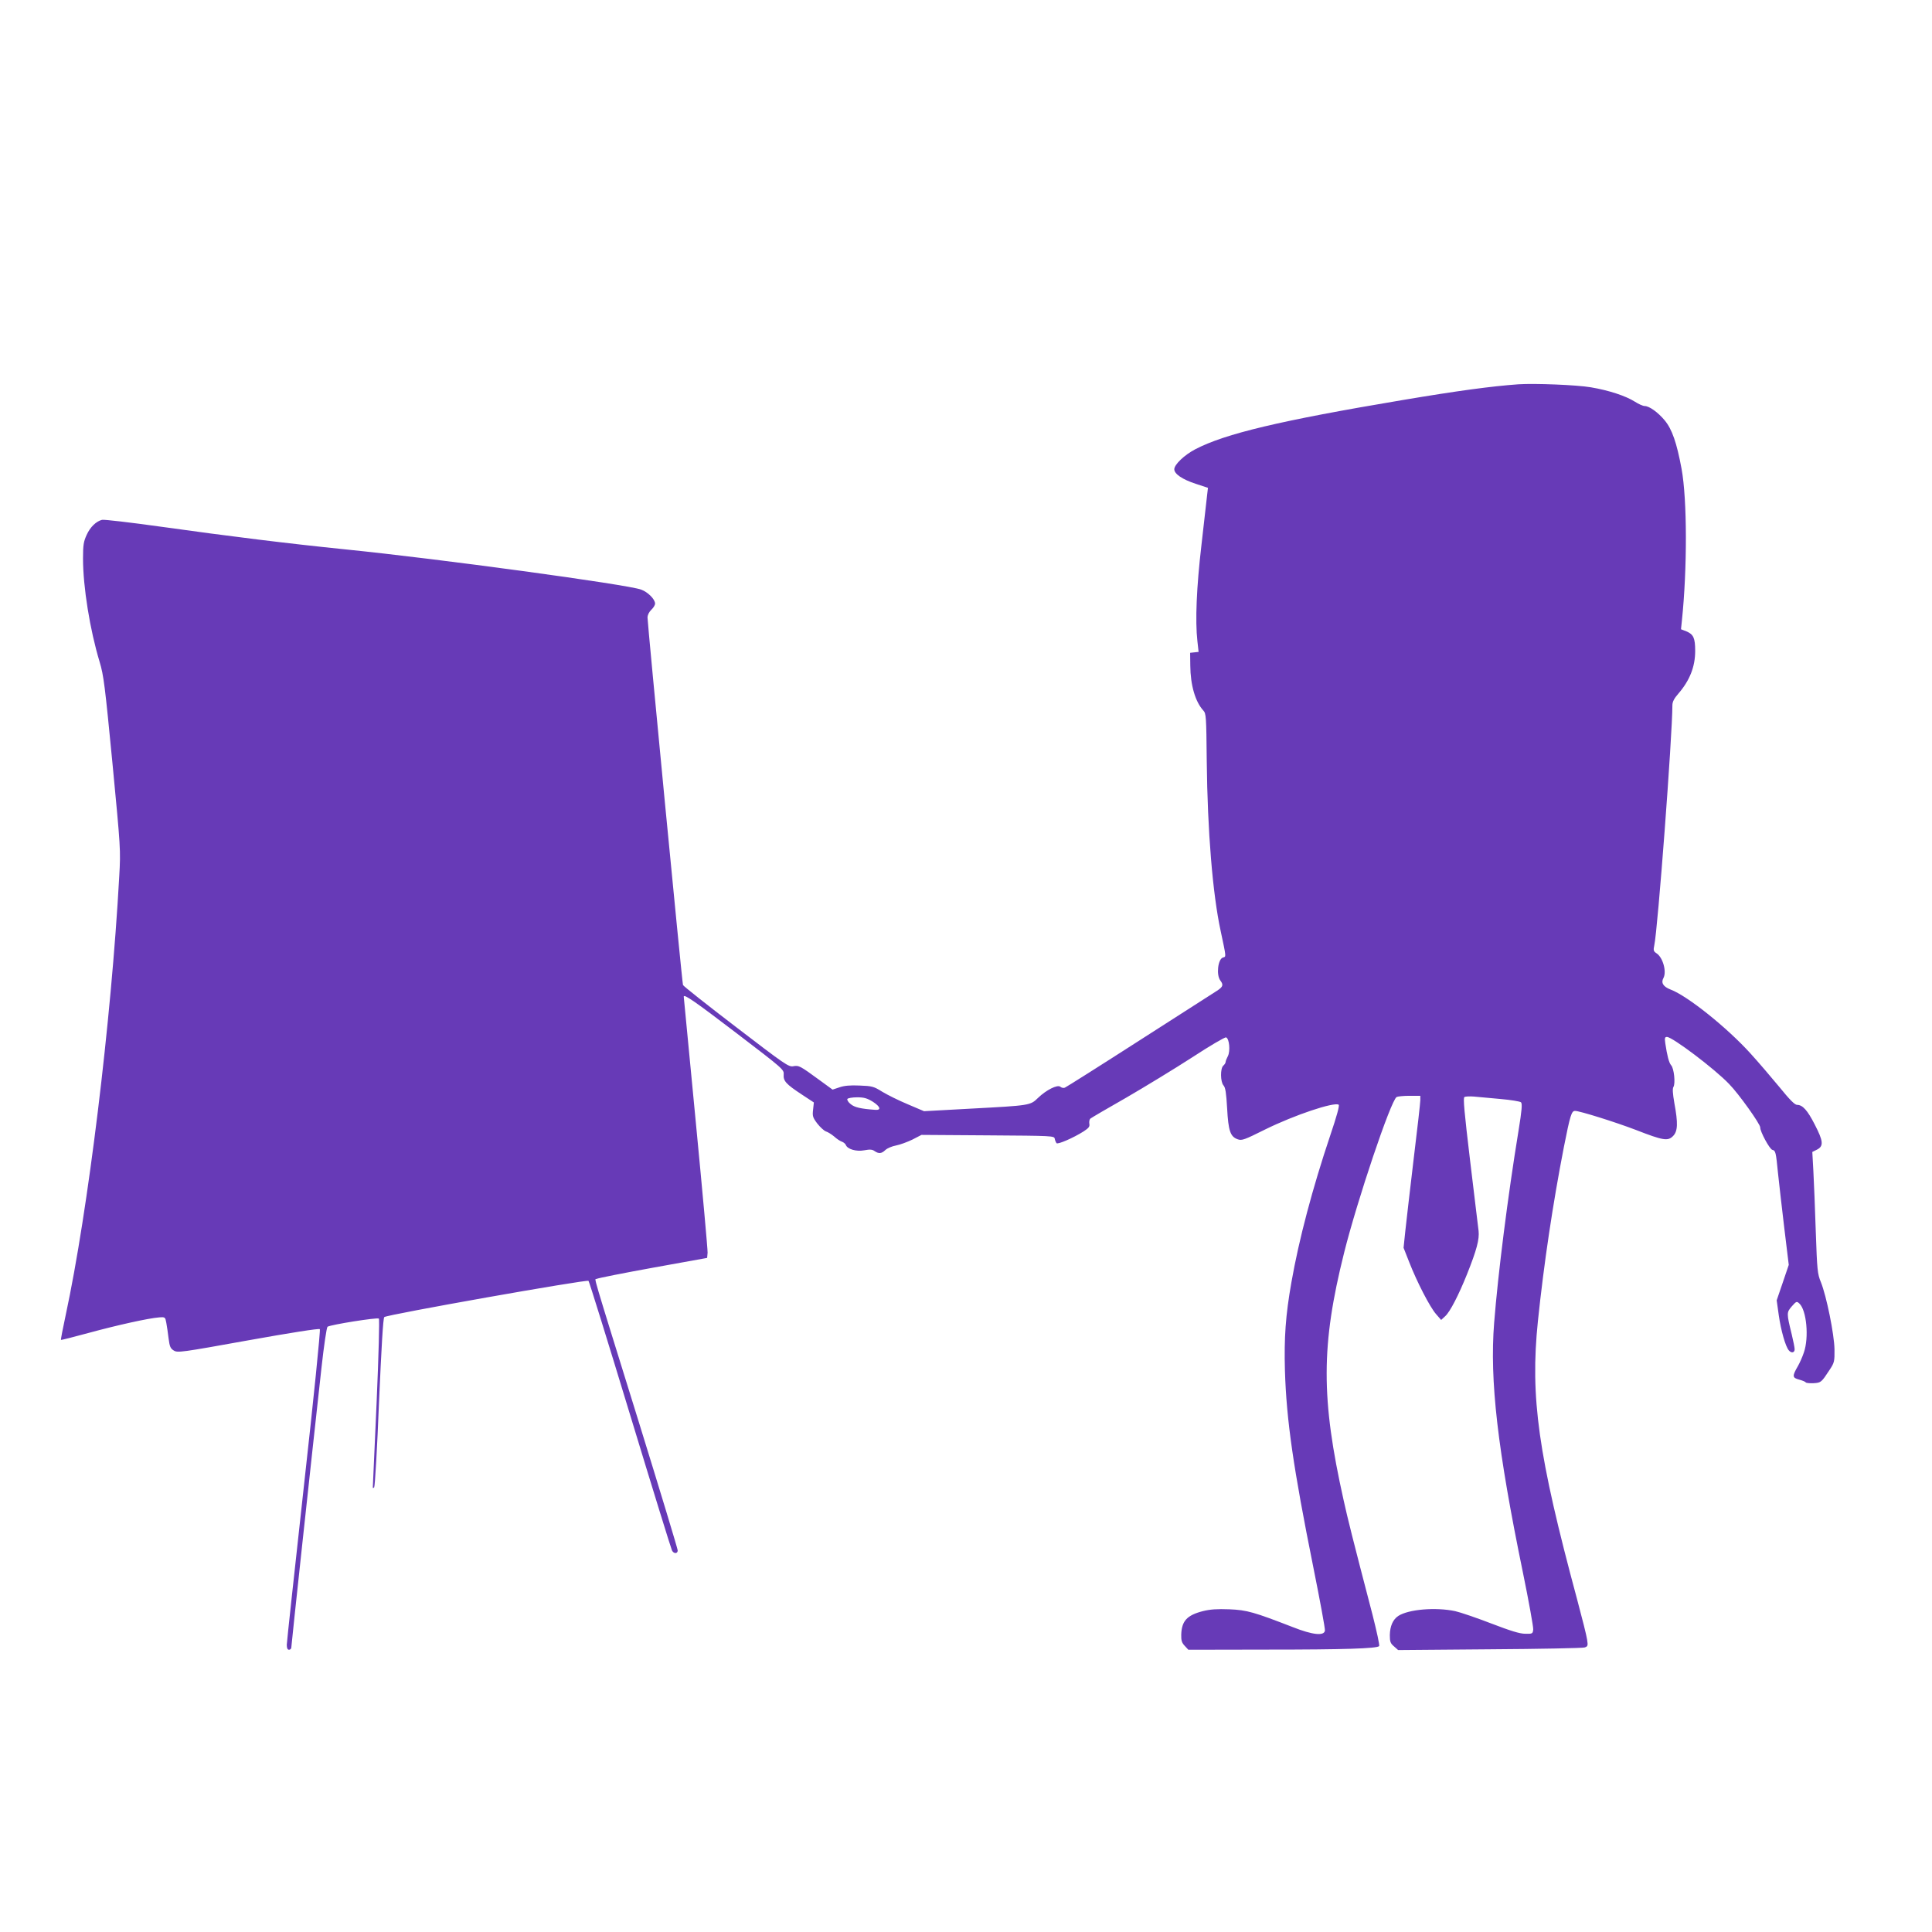
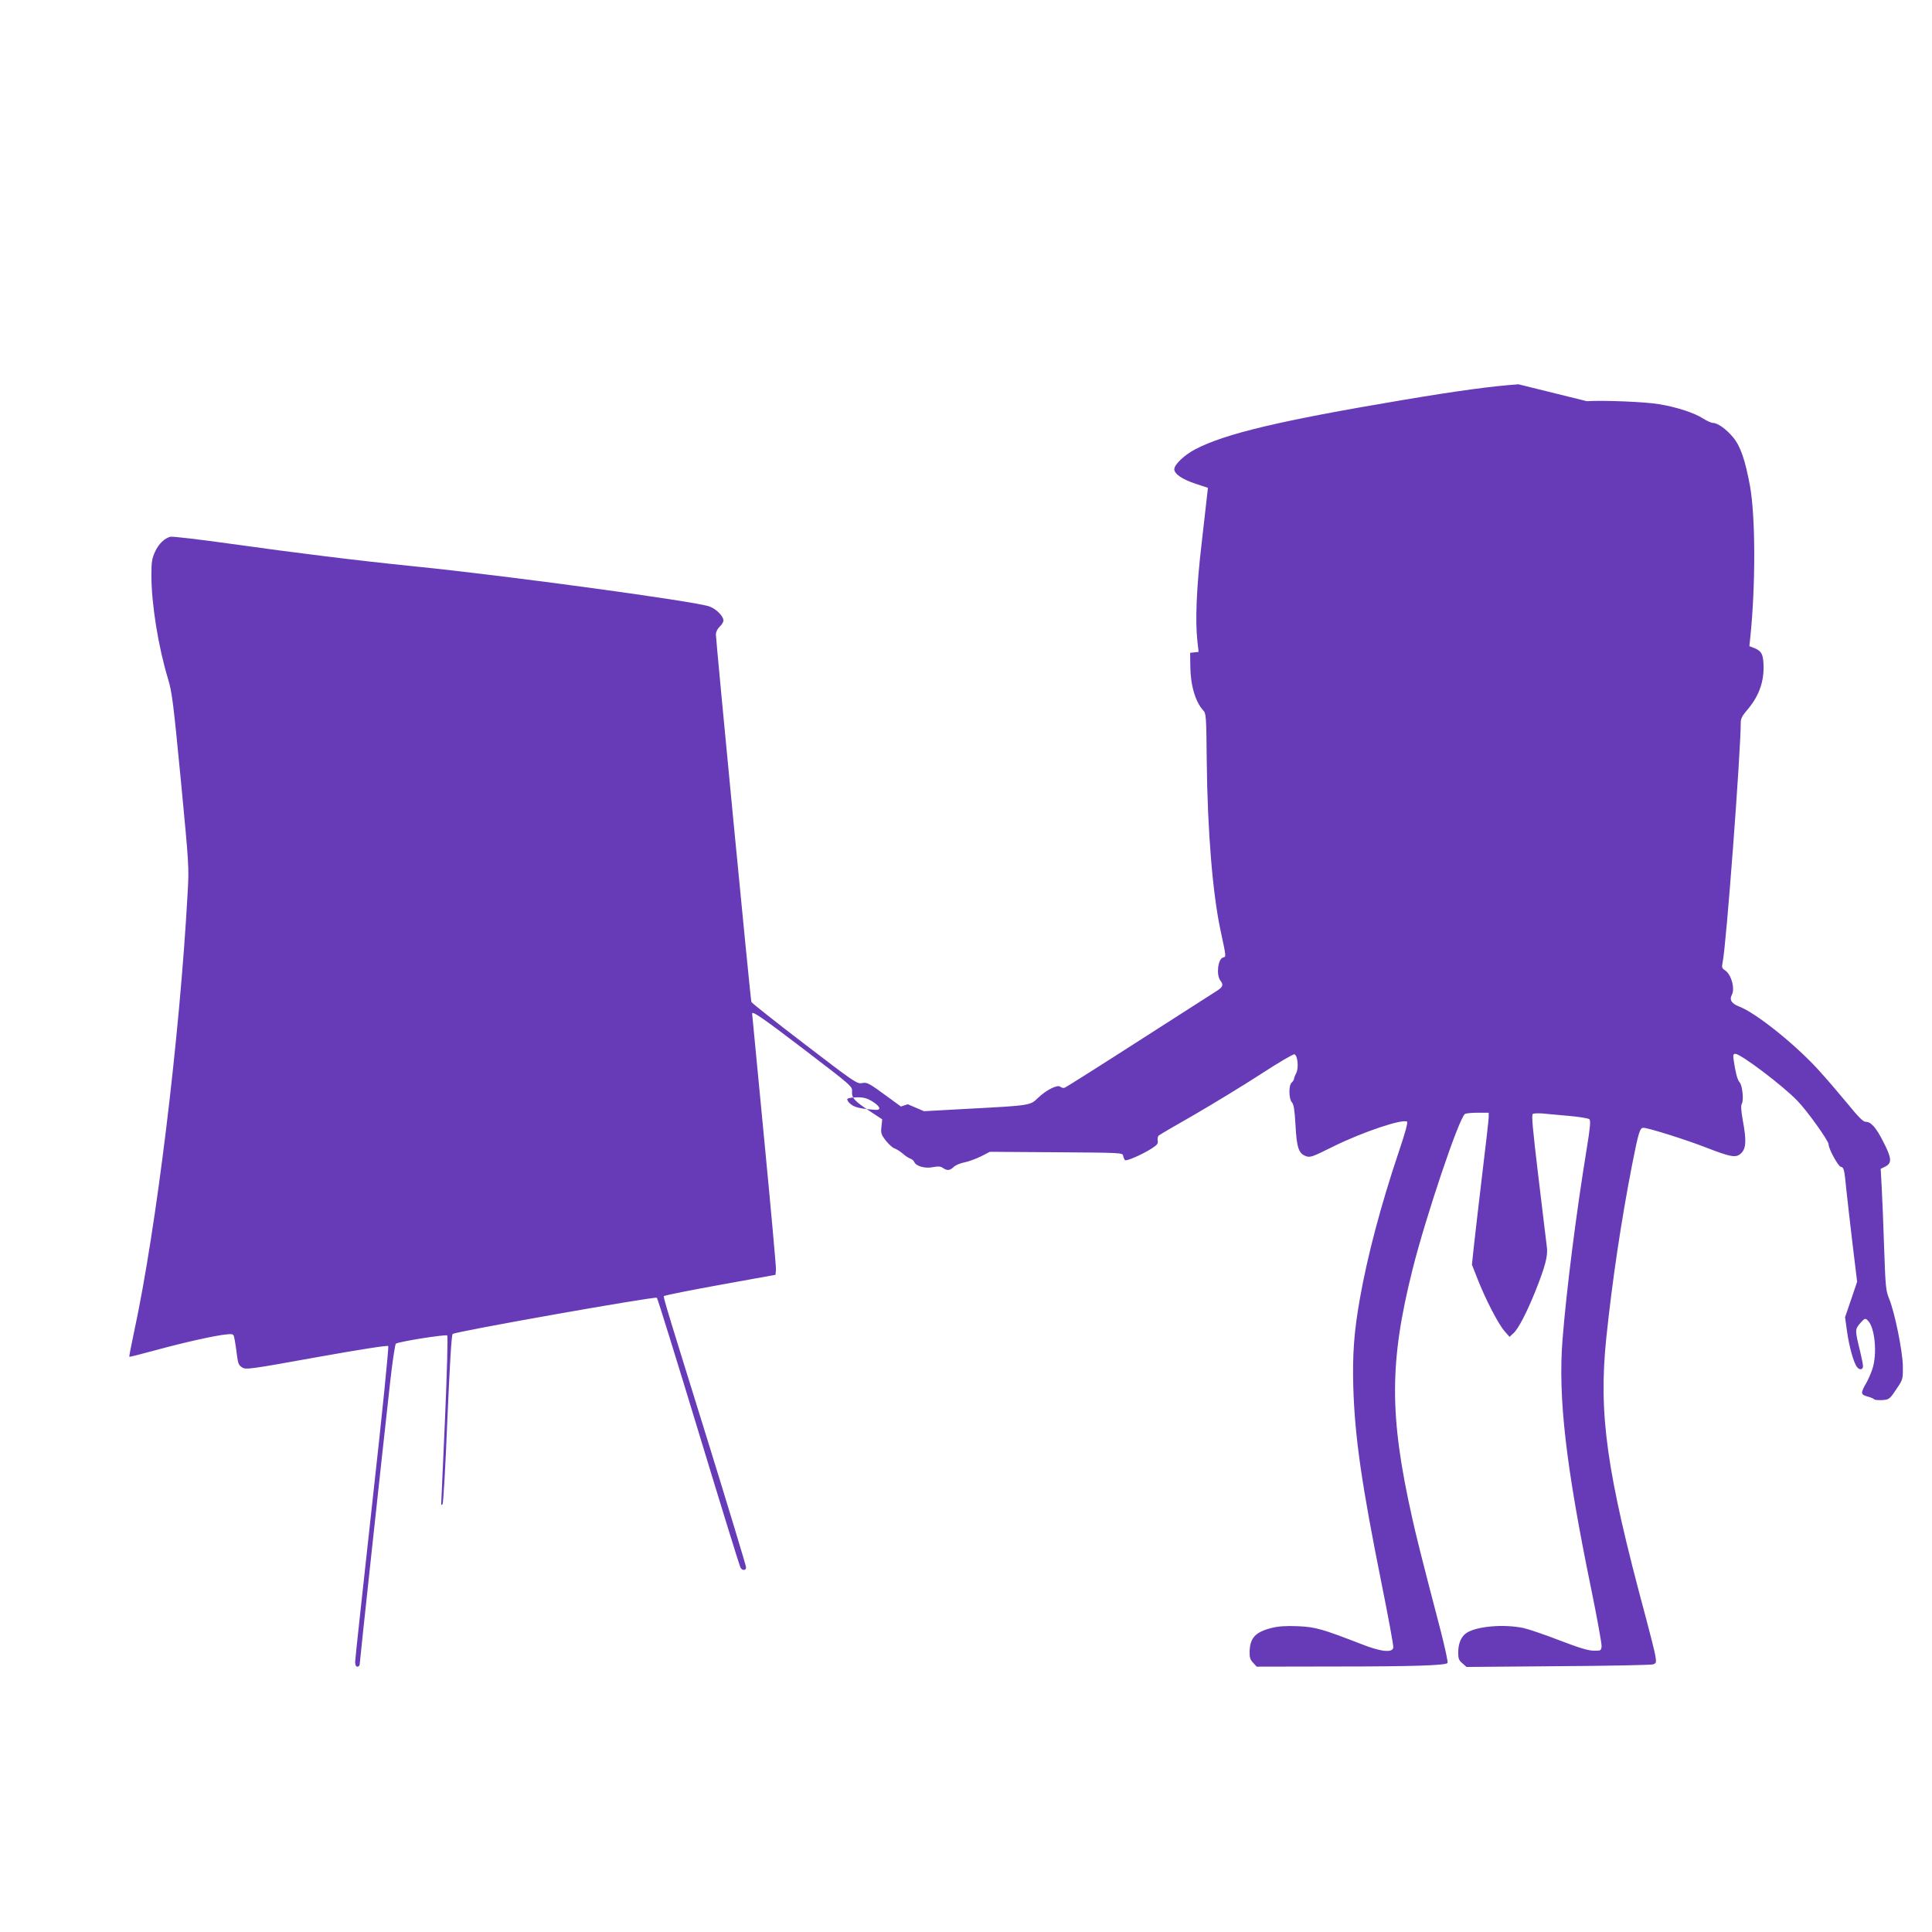
<svg xmlns="http://www.w3.org/2000/svg" version="1.0" width="1280pt" height="1280pt" viewBox="0 0 1280 1280" preserveAspectRatio="xMidYMid meet">
  <g transform="translate(0,1280) scale(0.1,-0.1)" fill="#673ab7" stroke="none">
-     <path d="M10060 10254 c-180 -13 -402 -43 -765 -104 -816 -137 -1178 -223 -1377 -327 -72 -38 -138 -101 -138 -132 0 -31 53 -67 141 -96 l82 -27 -6 -52 c-3 -28 -20 -175 -37 -326 -33 -283 -42 -502 -27 -637 l8 -72 -28 -3 -28 -3 1 -85 c1 -129 33 -239 86 -297 19 -20 20 -39 23 -335 5 -465 39 -880 92 -1125 39 -183 37 -170 15 -177 -33 -11 -45 -115 -17 -152 22 -29 18 -42 -22 -68 -21 -13 -253 -162 -515 -330 -263 -169 -485 -309 -493 -312 -8 -4 -22 -1 -30 6 -19 16 -93 -21 -148 -74 -51 -50 -53 -50 -445 -71 l-310 -17 -108 46 c-60 25 -136 63 -169 83 -56 35 -67 38 -150 41 -63 3 -103 -1 -134 -12 l-45 -15 -85 62 c-131 96 -139 100 -175 93 -31 -6 -55 11 -380 260 -191 146 -349 271 -351 278 -6 14 -235 2395 -235 2434 0 18 10 37 25 52 14 13 25 31 25 41 0 29 -48 77 -93 93 -93 34 -1341 204 -1957 266 -383 39 -763 86 -1228 151 -200 28 -373 48 -386 45 -39 -10 -78 -47 -102 -100 -20 -44 -24 -66 -24 -156 0 -189 46 -474 110 -685 27 -90 35 -154 85 -671 54 -566 55 -573 45 -750 -53 -962 -207 -2221 -355 -2908 -19 -88 -33 -161 -31 -163 1 -2 84 19 183 46 187 51 398 98 468 103 39 3 40 2 47 -37 4 -22 11 -68 15 -103 7 -54 12 -66 35 -80 25 -15 49 -12 493 68 279 50 469 80 474 74 5 -5 -40 -452 -105 -1034 -62 -564 -114 -1040 -114 -1057 0 -23 5 -33 15 -33 8 0 15 7 15 15 0 15 137 1286 200 1854 16 146 34 267 40 271 22 14 331 63 340 54 5 -5 -1 -234 -15 -559 -14 -302 -25 -554 -25 -559 0 -6 3 -6 9 0 5 5 20 258 32 563 16 363 27 558 35 565 16 16 1343 251 1353 240 5 -5 129 -405 276 -889 147 -484 272 -888 277 -897 11 -23 38 -23 38 0 0 10 -117 396 -260 858 -323 1041 -291 932 -277 941 7 5 174 38 372 74 l360 65 3 35 c1 19 -34 407 -78 863 -44 457 -80 831 -80 833 0 20 77 -34 347 -240 314 -240 318 -243 315 -277 -3 -42 16 -63 121 -132 l79 -52 -5 -47 c-5 -43 -3 -52 28 -93 19 -24 45 -48 57 -52 13 -4 37 -19 55 -34 17 -16 41 -31 51 -34 11 -4 23 -14 26 -22 11 -28 70 -45 122 -35 37 7 53 6 68 -5 28 -19 46 -18 72 7 13 12 44 25 71 30 26 5 75 23 108 39 l60 31 440 -3 c431 -3 440 -3 443 -23 2 -11 8 -24 12 -29 9 -9 109 34 179 78 35 23 42 32 38 52 -2 13 1 28 7 33 6 5 113 68 238 139 124 72 321 192 437 267 116 76 217 135 224 132 22 -8 29 -91 12 -124 -8 -15 -15 -33 -15 -39 0 -6 -7 -17 -15 -24 -21 -17 -20 -108 1 -131 13 -14 18 -50 24 -151 8 -150 21 -189 70 -206 27 -10 44 -4 182 65 195 96 455 183 487 164 7 -5 -13 -77 -55 -201 -119 -354 -208 -691 -258 -975 -39 -221 -49 -368 -43 -585 10 -330 56 -647 188 -1303 44 -219 79 -408 77 -420 -5 -37 -82 -29 -213 23 -256 99 -302 113 -420 118 -82 3 -126 0 -175 -12 -106 -27 -141 -65 -144 -156 -1 -39 4 -54 23 -74 l24 -26 526 1 c507 0 722 7 738 23 5 4 -16 98 -44 209 -137 525 -163 631 -191 757 -151 676 -150 1028 3 1640 87 348 309 1008 348 1032 7 4 45 8 85 8 l72 0 0 -29 c0 -15 -20 -194 -45 -397 -24 -203 -49 -417 -55 -475 l-11 -106 37 -94 c51 -131 137 -298 178 -345 l34 -39 27 25 c32 29 89 140 144 277 65 163 83 232 77 288 -3 28 -29 236 -56 464 -39 326 -47 416 -38 423 7 4 36 5 63 3 28 -3 106 -10 175 -16 69 -6 130 -16 137 -22 9 -9 6 -52 -17 -192 -70 -428 -135 -940 -161 -1270 -30 -381 22 -834 191 -1655 39 -190 69 -358 68 -375 -3 -29 -5 -30 -53 -29 -37 0 -97 19 -225 68 -96 37 -204 74 -240 82 -129 27 -308 12 -376 -32 -36 -24 -55 -68 -56 -127 0 -44 4 -55 28 -75 l27 -24 606 5 c333 2 617 8 629 12 22 7 23 12 17 52 -3 24 -33 143 -66 266 -259 960 -312 1340 -260 1844 40 384 99 778 172 1153 42 213 51 240 74 240 31 0 267 -74 403 -126 182 -71 212 -75 246 -41 32 32 34 85 9 219 -11 64 -13 96 -6 107 14 23 4 122 -15 143 -15 17 -27 65 -39 146 -5 35 -3 42 11 42 36 0 317 -212 412 -312 63 -64 208 -267 206 -288 -1 -27 62 -143 80 -148 22 -5 24 -15 38 -157 6 -60 25 -221 41 -358 l30 -247 -40 -118 -40 -117 14 -100 c14 -98 44 -205 66 -231 17 -21 39 -17 39 7 0 11 -9 55 -19 97 -35 143 -35 146 0 187 30 34 33 35 50 19 48 -44 65 -225 30 -325 -10 -30 -28 -70 -39 -89 -39 -67 -38 -78 7 -90 22 -6 42 -14 45 -19 3 -4 26 -6 51 -5 50 3 52 5 107 89 31 47 33 55 32 136 -2 100 -53 352 -90 444 -23 56 -25 78 -34 335 -5 151 -12 332 -16 402 l-7 126 32 16 c44 23 41 56 -16 166 -48 94 -80 130 -117 130 -15 0 -49 34 -117 118 -53 64 -139 165 -192 223 -155 171 -417 381 -529 423 -49 19 -65 45 -47 77 22 42 -4 136 -46 163 -20 13 -22 20 -15 53 23 101 120 1392 120 1590 0 23 11 45 40 78 75 87 111 178 111 282 0 86 -11 110 -58 130 l-36 14 6 57 c36 346 35 802 -2 1005 -32 173 -63 263 -112 322 -44 53 -102 95 -133 95 -11 0 -40 13 -65 29 -60 38 -172 75 -291 95 -93 16 -372 27 -480 20z m-4276 -4754 c49 -32 56 -56 15 -53 -96 7 -137 16 -163 38 -16 12 -25 28 -22 34 4 6 33 11 65 11 46 0 66 -6 105 -30z" />
+     <path d="M10060 10254 c-180 -13 -402 -43 -765 -104 -816 -137 -1178 -223 -1377 -327 -72 -38 -138 -101 -138 -132 0 -31 53 -67 141 -96 l82 -27 -6 -52 c-3 -28 -20 -175 -37 -326 -33 -283 -42 -502 -27 -637 l8 -72 -28 -3 -28 -3 1 -85 c1 -129 33 -239 86 -297 19 -20 20 -39 23 -335 5 -465 39 -880 92 -1125 39 -183 37 -170 15 -177 -33 -11 -45 -115 -17 -152 22 -29 18 -42 -22 -68 -21 -13 -253 -162 -515 -330 -263 -169 -485 -309 -493 -312 -8 -4 -22 -1 -30 6 -19 16 -93 -21 -148 -74 -51 -50 -53 -50 -445 -71 l-310 -17 -108 46 l-45 -15 -85 62 c-131 96 -139 100 -175 93 -31 -6 -55 11 -380 260 -191 146 -349 271 -351 278 -6 14 -235 2395 -235 2434 0 18 10 37 25 52 14 13 25 31 25 41 0 29 -48 77 -93 93 -93 34 -1341 204 -1957 266 -383 39 -763 86 -1228 151 -200 28 -373 48 -386 45 -39 -10 -78 -47 -102 -100 -20 -44 -24 -66 -24 -156 0 -189 46 -474 110 -685 27 -90 35 -154 85 -671 54 -566 55 -573 45 -750 -53 -962 -207 -2221 -355 -2908 -19 -88 -33 -161 -31 -163 1 -2 84 19 183 46 187 51 398 98 468 103 39 3 40 2 47 -37 4 -22 11 -68 15 -103 7 -54 12 -66 35 -80 25 -15 49 -12 493 68 279 50 469 80 474 74 5 -5 -40 -452 -105 -1034 -62 -564 -114 -1040 -114 -1057 0 -23 5 -33 15 -33 8 0 15 7 15 15 0 15 137 1286 200 1854 16 146 34 267 40 271 22 14 331 63 340 54 5 -5 -1 -234 -15 -559 -14 -302 -25 -554 -25 -559 0 -6 3 -6 9 0 5 5 20 258 32 563 16 363 27 558 35 565 16 16 1343 251 1353 240 5 -5 129 -405 276 -889 147 -484 272 -888 277 -897 11 -23 38 -23 38 0 0 10 -117 396 -260 858 -323 1041 -291 932 -277 941 7 5 174 38 372 74 l360 65 3 35 c1 19 -34 407 -78 863 -44 457 -80 831 -80 833 0 20 77 -34 347 -240 314 -240 318 -243 315 -277 -3 -42 16 -63 121 -132 l79 -52 -5 -47 c-5 -43 -3 -52 28 -93 19 -24 45 -48 57 -52 13 -4 37 -19 55 -34 17 -16 41 -31 51 -34 11 -4 23 -14 26 -22 11 -28 70 -45 122 -35 37 7 53 6 68 -5 28 -19 46 -18 72 7 13 12 44 25 71 30 26 5 75 23 108 39 l60 31 440 -3 c431 -3 440 -3 443 -23 2 -11 8 -24 12 -29 9 -9 109 34 179 78 35 23 42 32 38 52 -2 13 1 28 7 33 6 5 113 68 238 139 124 72 321 192 437 267 116 76 217 135 224 132 22 -8 29 -91 12 -124 -8 -15 -15 -33 -15 -39 0 -6 -7 -17 -15 -24 -21 -17 -20 -108 1 -131 13 -14 18 -50 24 -151 8 -150 21 -189 70 -206 27 -10 44 -4 182 65 195 96 455 183 487 164 7 -5 -13 -77 -55 -201 -119 -354 -208 -691 -258 -975 -39 -221 -49 -368 -43 -585 10 -330 56 -647 188 -1303 44 -219 79 -408 77 -420 -5 -37 -82 -29 -213 23 -256 99 -302 113 -420 118 -82 3 -126 0 -175 -12 -106 -27 -141 -65 -144 -156 -1 -39 4 -54 23 -74 l24 -26 526 1 c507 0 722 7 738 23 5 4 -16 98 -44 209 -137 525 -163 631 -191 757 -151 676 -150 1028 3 1640 87 348 309 1008 348 1032 7 4 45 8 85 8 l72 0 0 -29 c0 -15 -20 -194 -45 -397 -24 -203 -49 -417 -55 -475 l-11 -106 37 -94 c51 -131 137 -298 178 -345 l34 -39 27 25 c32 29 89 140 144 277 65 163 83 232 77 288 -3 28 -29 236 -56 464 -39 326 -47 416 -38 423 7 4 36 5 63 3 28 -3 106 -10 175 -16 69 -6 130 -16 137 -22 9 -9 6 -52 -17 -192 -70 -428 -135 -940 -161 -1270 -30 -381 22 -834 191 -1655 39 -190 69 -358 68 -375 -3 -29 -5 -30 -53 -29 -37 0 -97 19 -225 68 -96 37 -204 74 -240 82 -129 27 -308 12 -376 -32 -36 -24 -55 -68 -56 -127 0 -44 4 -55 28 -75 l27 -24 606 5 c333 2 617 8 629 12 22 7 23 12 17 52 -3 24 -33 143 -66 266 -259 960 -312 1340 -260 1844 40 384 99 778 172 1153 42 213 51 240 74 240 31 0 267 -74 403 -126 182 -71 212 -75 246 -41 32 32 34 85 9 219 -11 64 -13 96 -6 107 14 23 4 122 -15 143 -15 17 -27 65 -39 146 -5 35 -3 42 11 42 36 0 317 -212 412 -312 63 -64 208 -267 206 -288 -1 -27 62 -143 80 -148 22 -5 24 -15 38 -157 6 -60 25 -221 41 -358 l30 -247 -40 -118 -40 -117 14 -100 c14 -98 44 -205 66 -231 17 -21 39 -17 39 7 0 11 -9 55 -19 97 -35 143 -35 146 0 187 30 34 33 35 50 19 48 -44 65 -225 30 -325 -10 -30 -28 -70 -39 -89 -39 -67 -38 -78 7 -90 22 -6 42 -14 45 -19 3 -4 26 -6 51 -5 50 3 52 5 107 89 31 47 33 55 32 136 -2 100 -53 352 -90 444 -23 56 -25 78 -34 335 -5 151 -12 332 -16 402 l-7 126 32 16 c44 23 41 56 -16 166 -48 94 -80 130 -117 130 -15 0 -49 34 -117 118 -53 64 -139 165 -192 223 -155 171 -417 381 -529 423 -49 19 -65 45 -47 77 22 42 -4 136 -46 163 -20 13 -22 20 -15 53 23 101 120 1392 120 1590 0 23 11 45 40 78 75 87 111 178 111 282 0 86 -11 110 -58 130 l-36 14 6 57 c36 346 35 802 -2 1005 -32 173 -63 263 -112 322 -44 53 -102 95 -133 95 -11 0 -40 13 -65 29 -60 38 -172 75 -291 95 -93 16 -372 27 -480 20z m-4276 -4754 c49 -32 56 -56 15 -53 -96 7 -137 16 -163 38 -16 12 -25 28 -22 34 4 6 33 11 65 11 46 0 66 -6 105 -30z" />
  </g>
</svg>